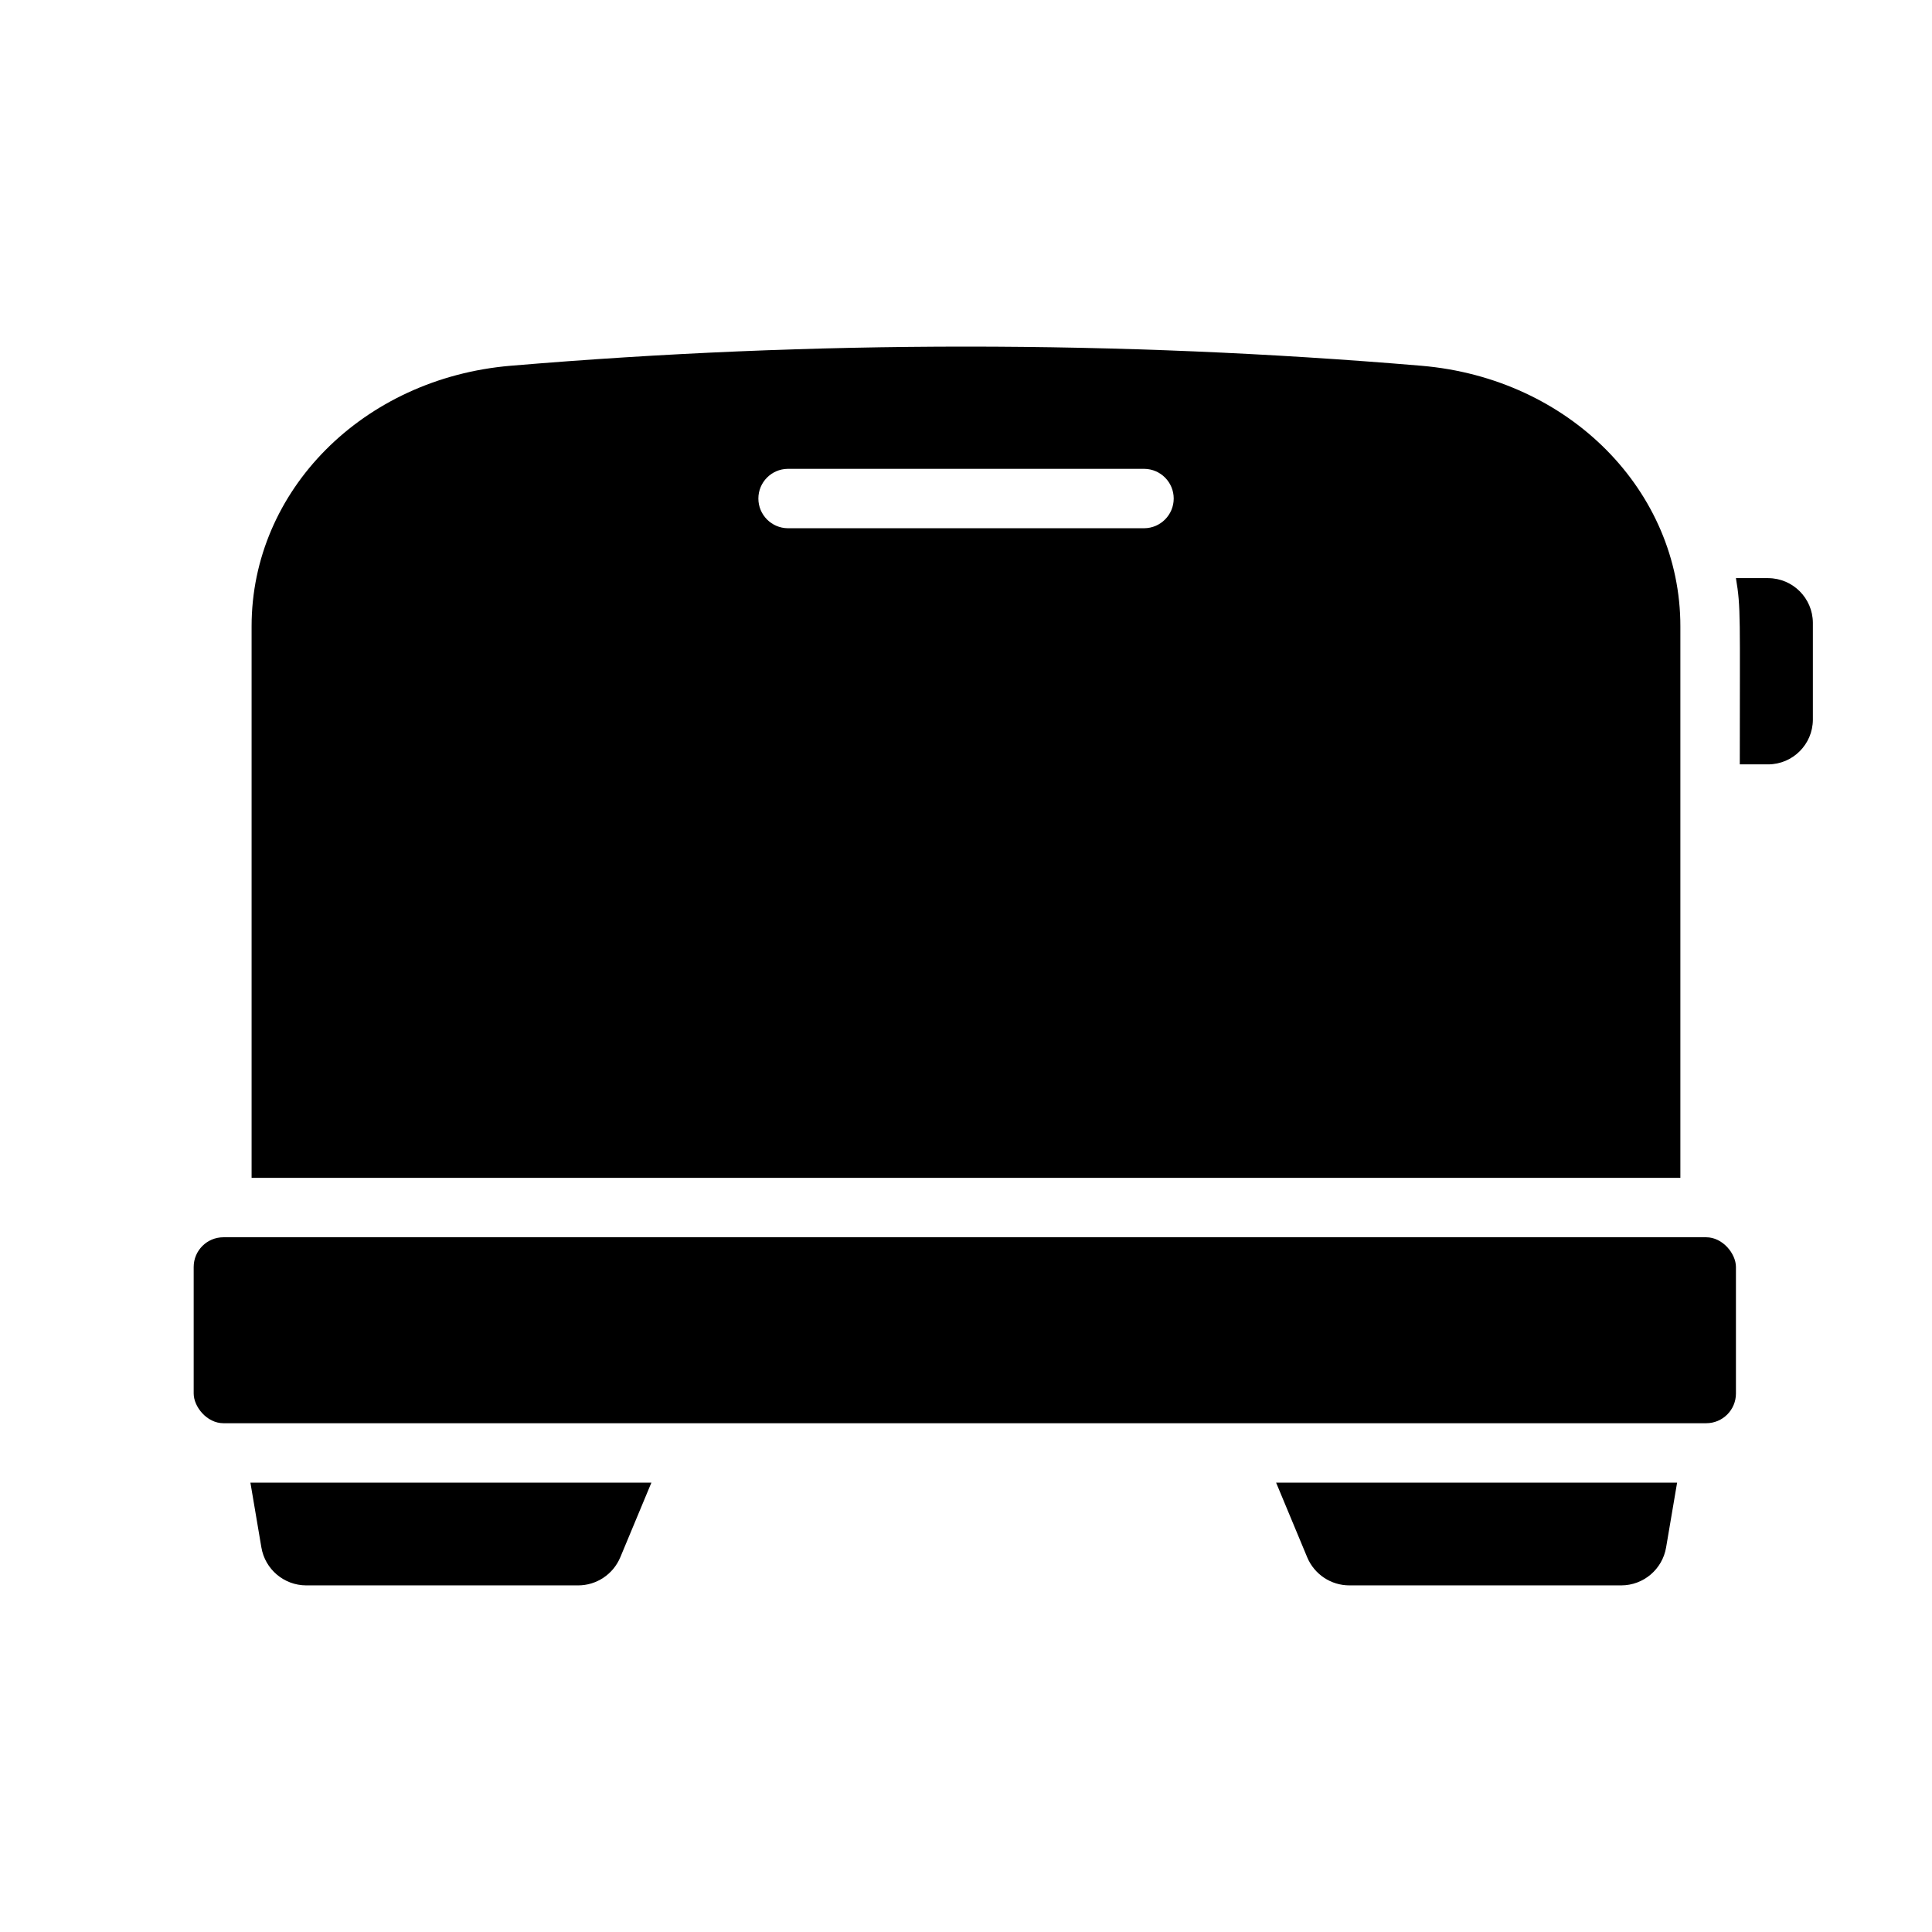
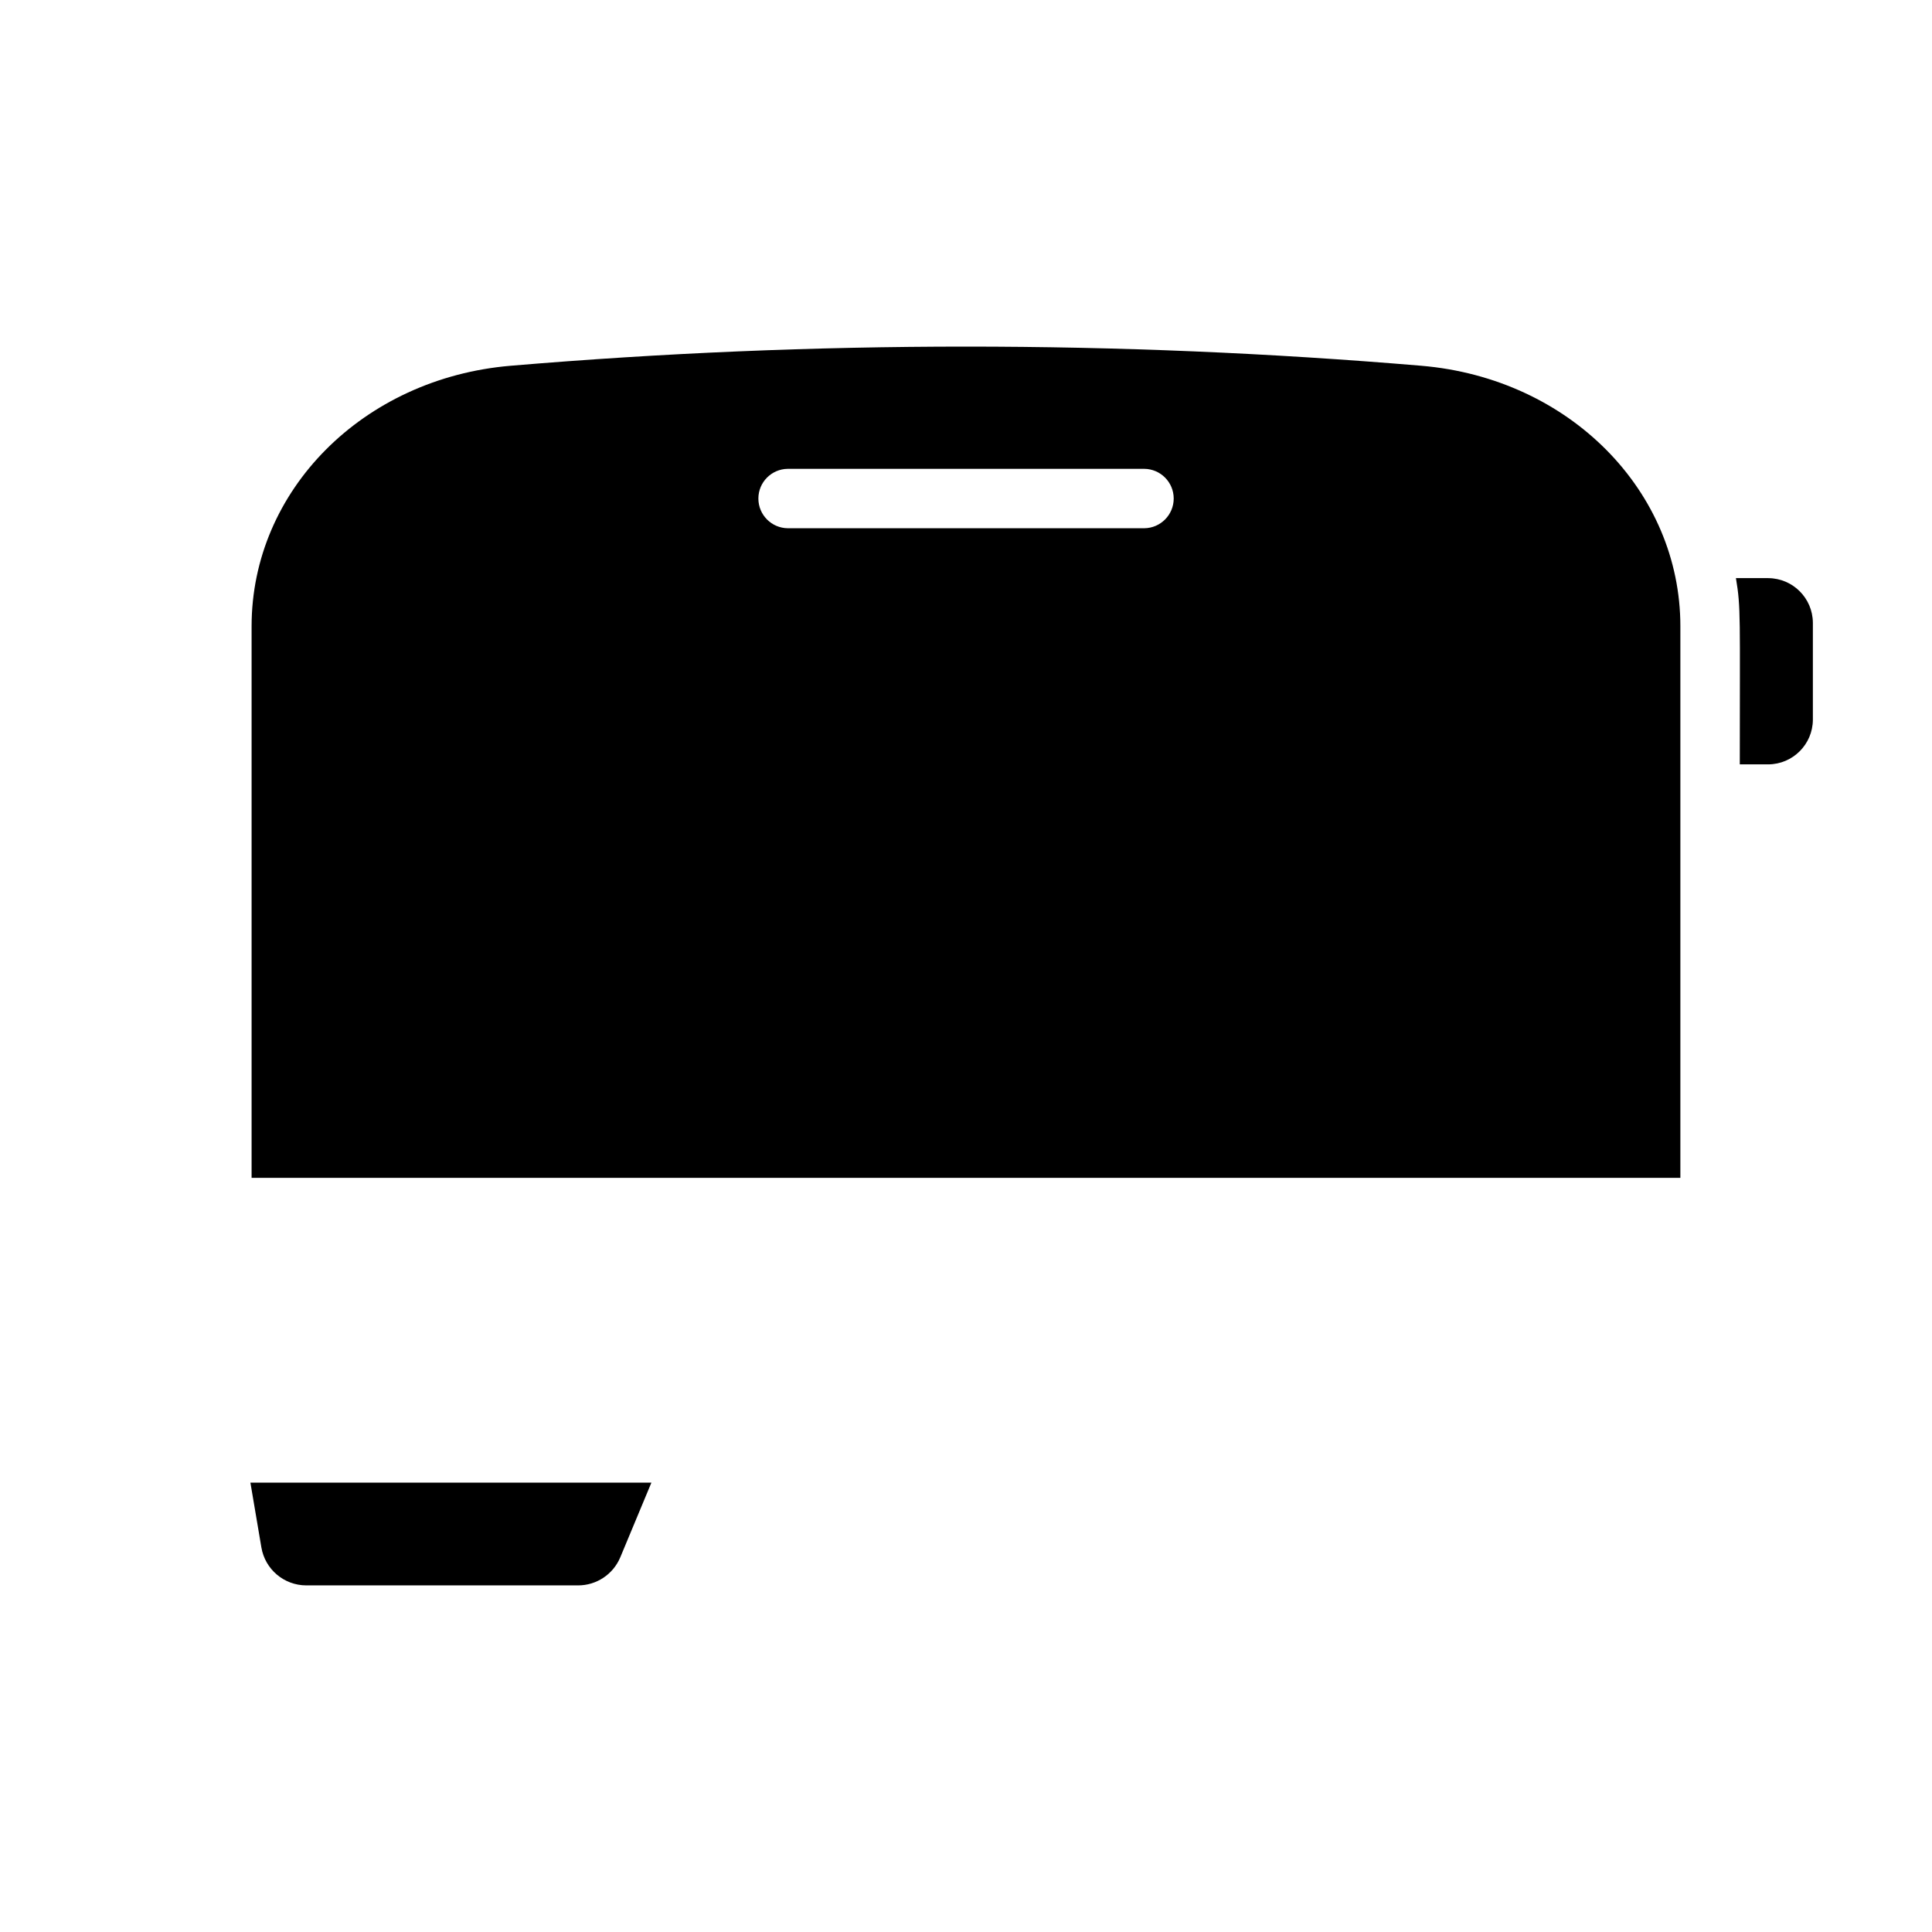
<svg xmlns="http://www.w3.org/2000/svg" fill="#000000" width="800px" height="800px" version="1.1" viewBox="144 144 512 512">
  <g>
    <path d="m520.68 240.93c-80.309-6.769-161.05-6.769-241.36 0-39.125 3.305-68.645 33.062-68.645 69.039v146.18h378.64v-146.18c0-35.77-29.285-65.707-68.645-69.039zm-73.445 43.059h-94.465c-4.316-0.043-7.793-3.555-7.793-7.871 0-4.316 3.477-7.828 7.793-7.871h94.465c4.32 0.035 7.809 3.547 7.809 7.871 0 4.32-3.488 7.836-7.809 7.871z" />
    <path d="m624.43 309.02v25.742-0.004c-0.047 6.504-5.305 11.762-11.809 11.809h-7.559c0-39.266 0.316-41.48-1.023-49.359h8.582v0.004c6.504 0.047 11.762 5.305 11.809 11.809z" />
    <path d="m210.36 536.91h106.27l-8.266 19.836h-0.004c-1.898 4.492-6.301 7.406-11.176 7.398h-72.031c-5.887-0.008-10.91-4.266-11.887-10.074z" />
-     <path d="m482.18 536.91h106.27l-2.914 17.16c-0.977 5.809-6 10.066-11.887 10.074h-72.031c-4.875 0.008-9.277-2.906-11.176-7.398z" />
-     <path d="m203.2 471.89h392.97c4.348 0 7.871 4.348 7.871 7.871v33.535c0 4.348-3.523 7.871-7.871 7.871h-392.97c-4.348 0-7.871-4.348-7.871-7.871v-33.535c0-4.348 3.523-7.871 7.871-7.871z" />
  </g>
</svg>